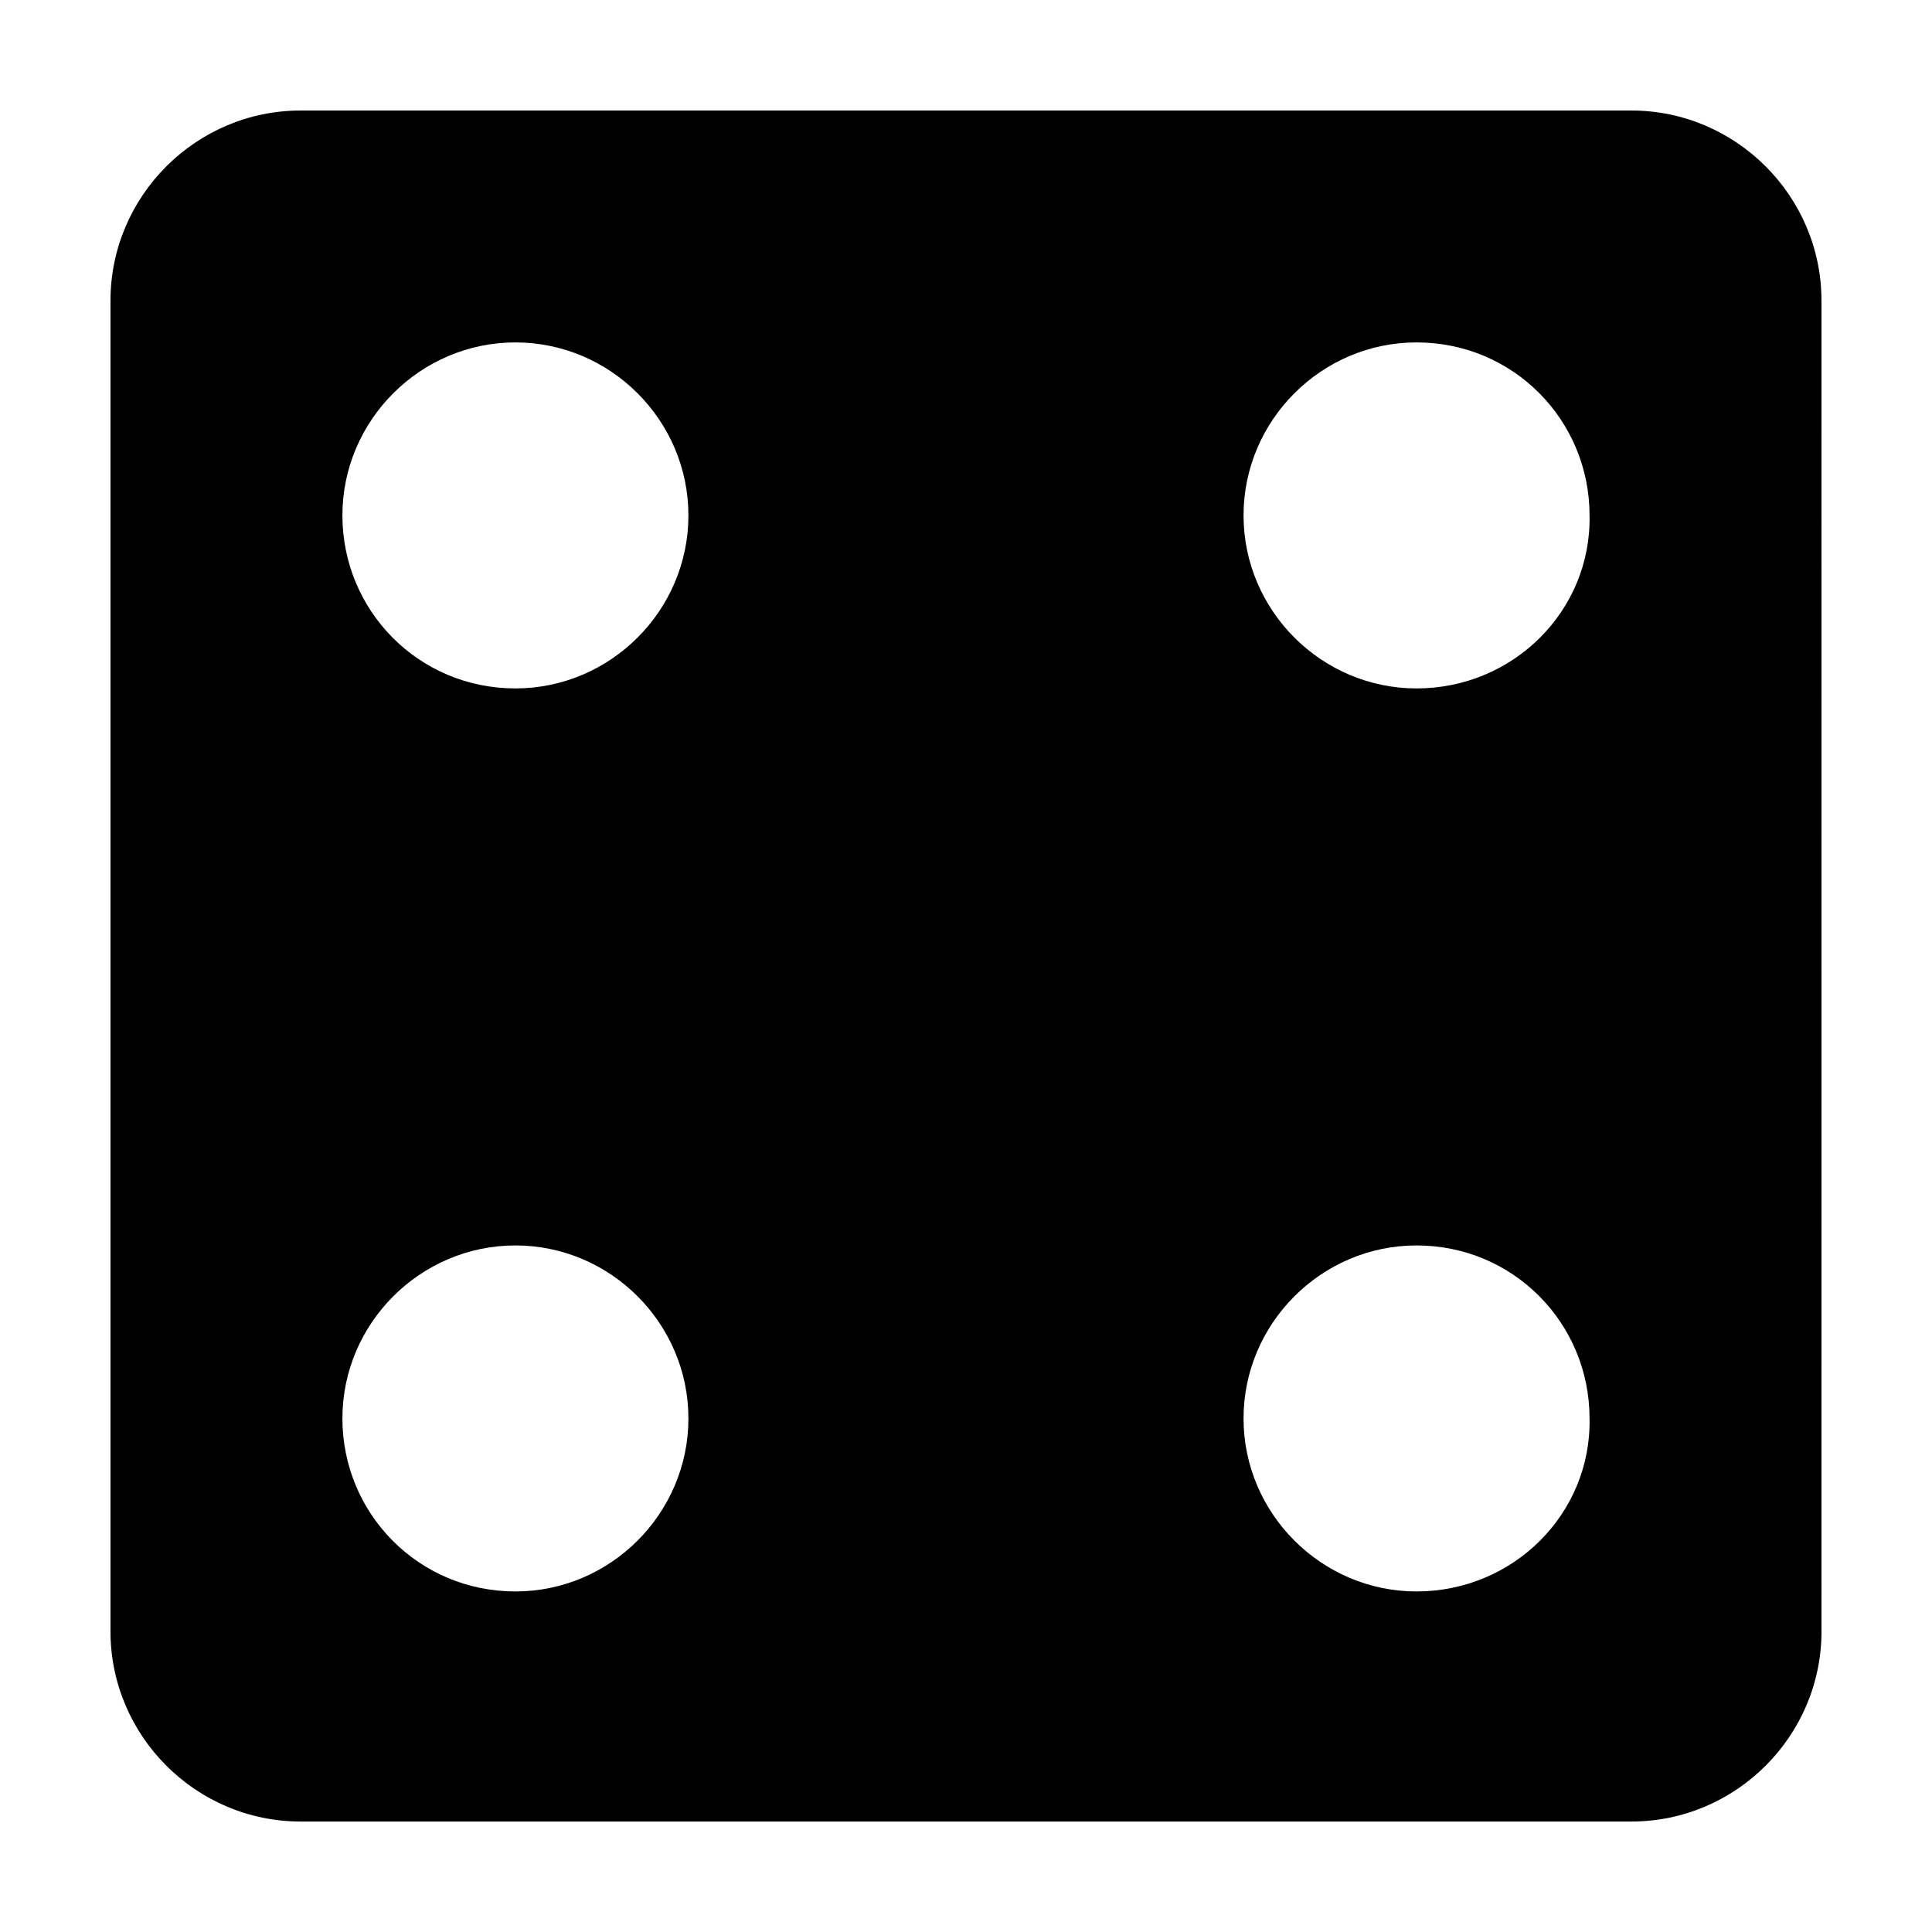
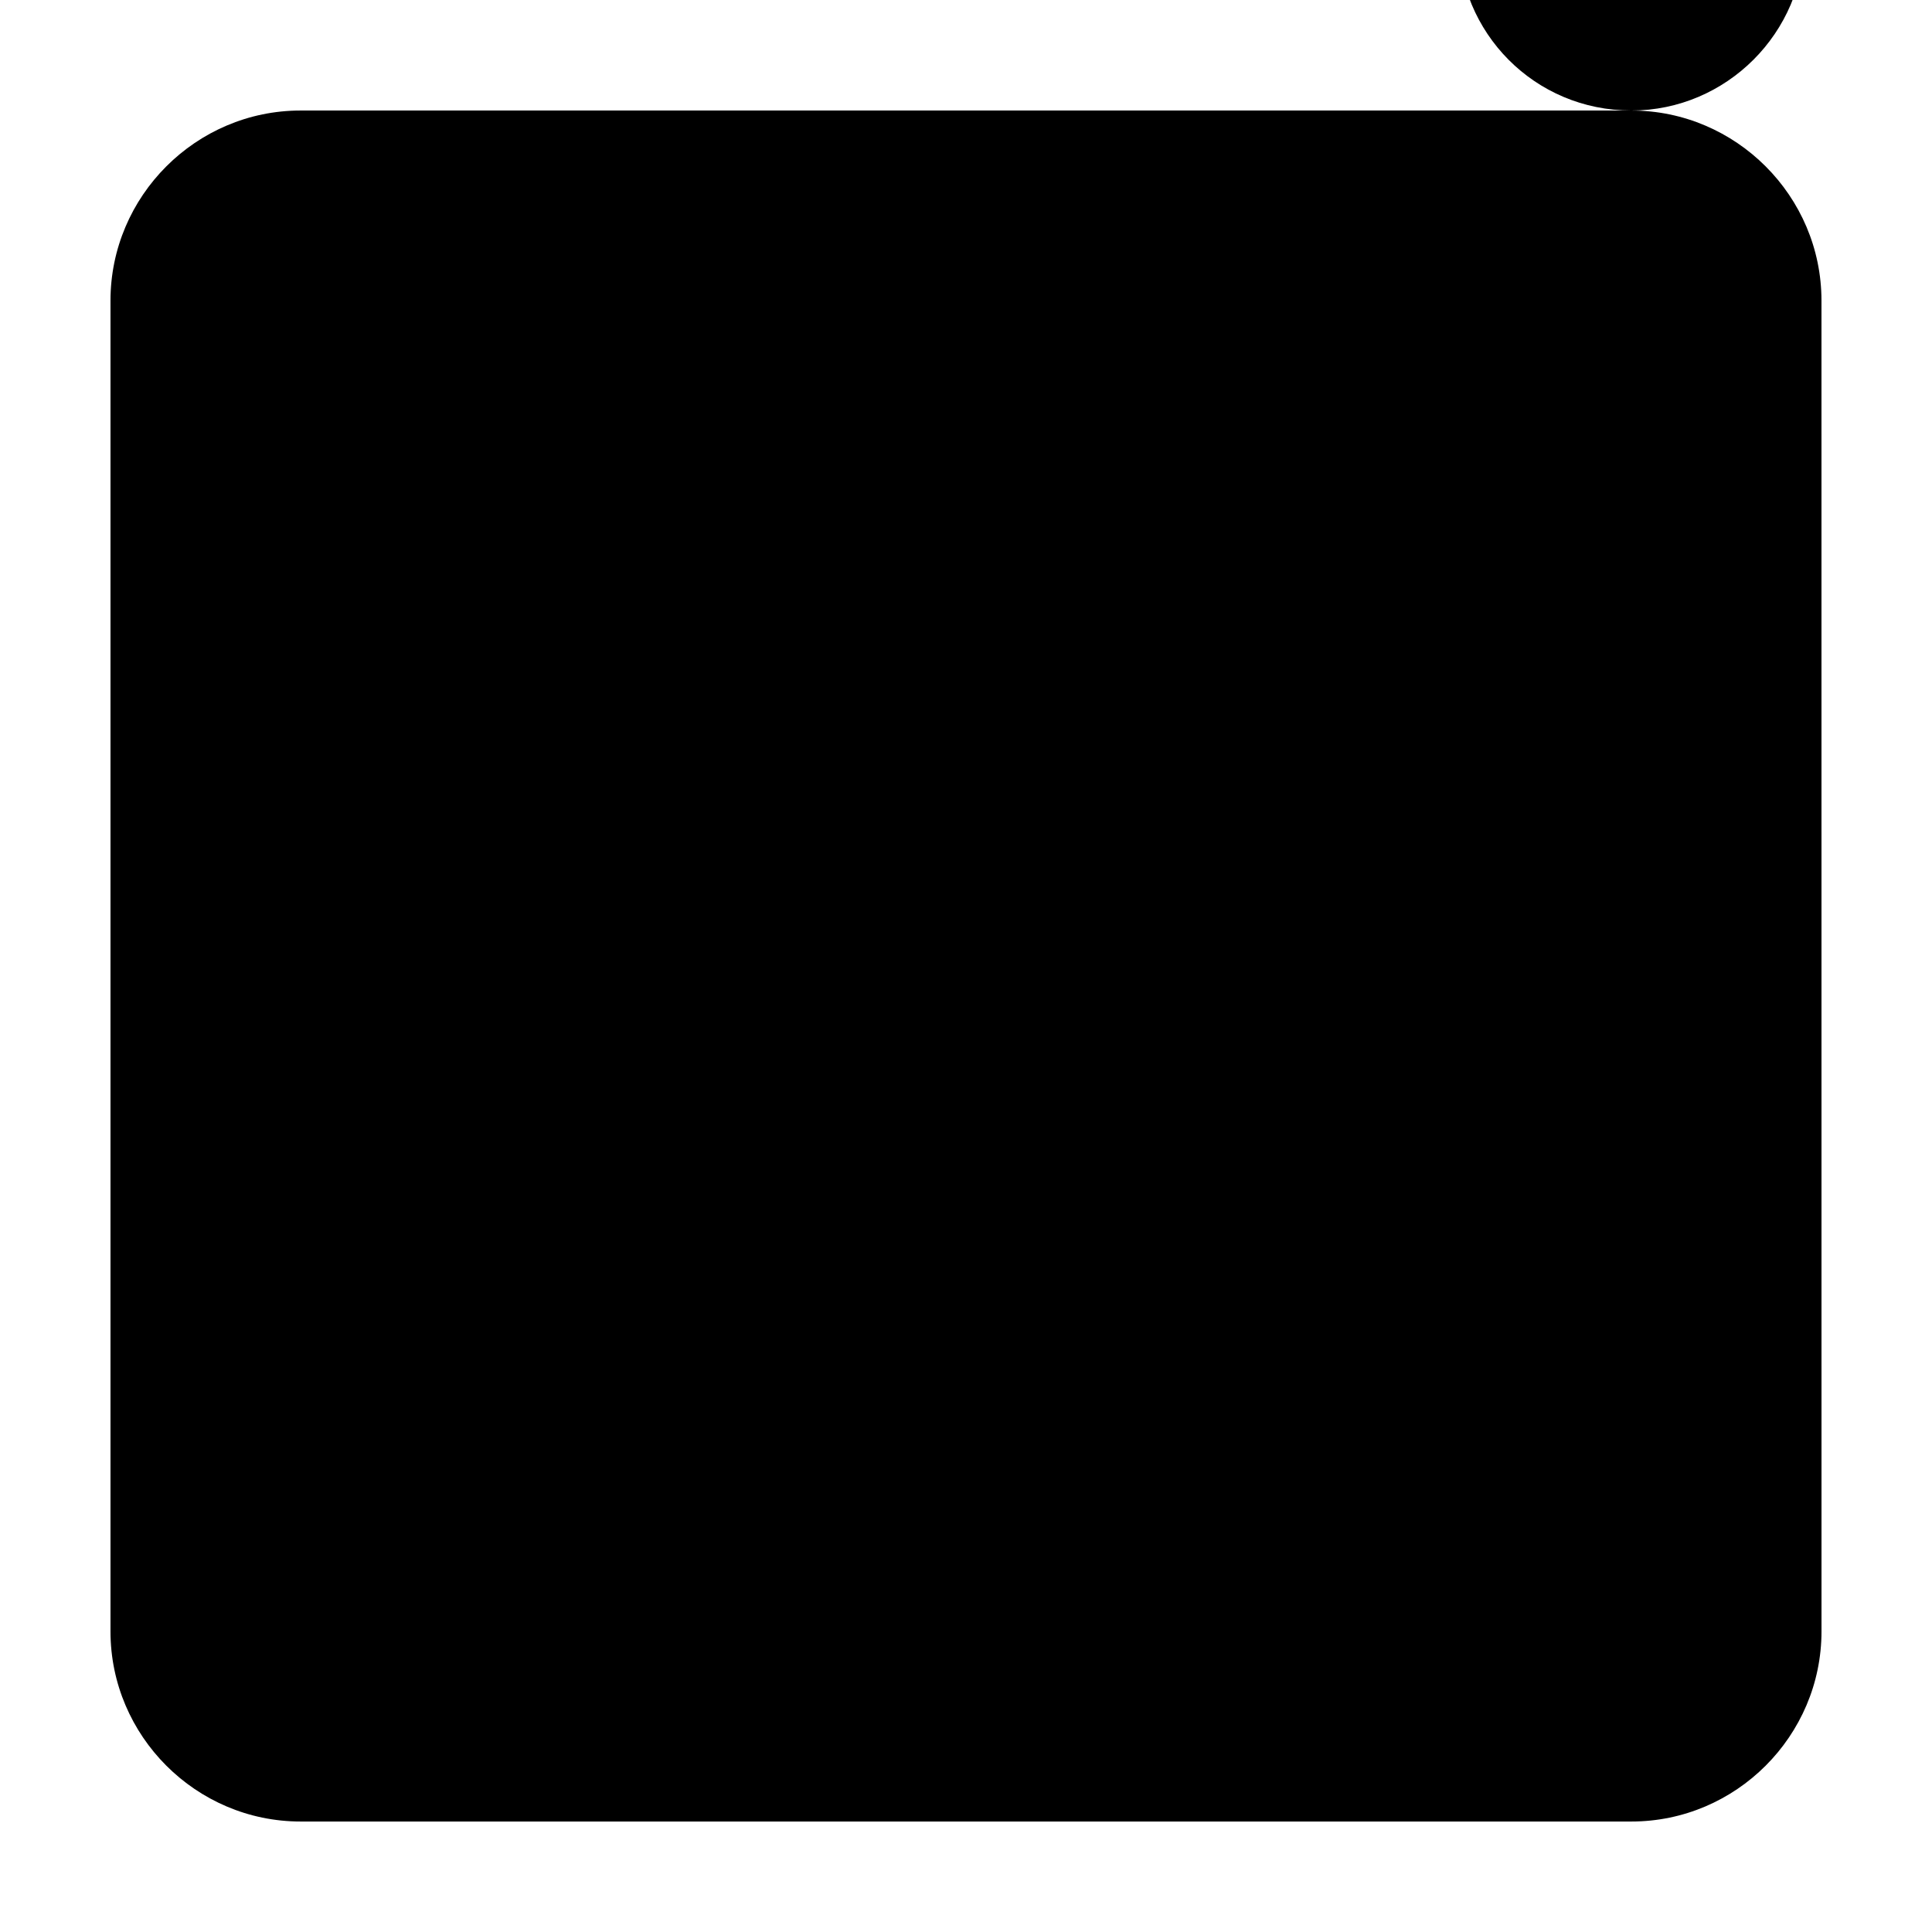
<svg xmlns="http://www.w3.org/2000/svg" fill="#000000" width="800px" height="800px" version="1.1" viewBox="144 144 512 512">
-   <path d="m576.33 173.29h-352.67c-27.707 0-50.379 22.672-50.379 50.379v352.67c0 27.711 22.672 50.383 50.383 50.383h352.67c27.711 0 50.383-22.672 50.383-50.383l-0.008-352.67c0-27.707-22.668-50.379-50.379-50.379zm-295.74 392.46c-25.695 0-45.848-20.656-45.848-45.848s20.656-45.848 45.848-45.848 45.848 20.656 45.848 45.848-20.656 45.848-45.848 45.848zm0-239.31c-25.695 0-45.848-20.656-45.848-45.848s20.656-45.848 45.848-45.848 45.848 20.656 45.848 45.848-20.656 45.848-45.848 45.848zm238.81 239.31c-25.191 0-45.848-20.656-45.848-45.848s20.656-45.848 45.848-45.848c25.695 0 45.848 20.656 45.848 45.848 0.5 25.191-20.156 45.848-45.848 45.848zm0-239.31c-25.191 0-45.848-20.656-45.848-45.848s20.656-45.848 45.848-45.848c25.695 0 45.848 20.656 45.848 45.848 0.5 25.191-20.156 45.848-45.848 45.848z" />
+   <path d="m576.33 173.29h-352.67c-27.707 0-50.379 22.672-50.379 50.379v352.67c0 27.711 22.672 50.383 50.383 50.383h352.67c27.711 0 50.383-22.672 50.383-50.383l-0.008-352.67c0-27.707-22.668-50.379-50.379-50.379zc-25.695 0-45.848-20.656-45.848-45.848s20.656-45.848 45.848-45.848 45.848 20.656 45.848 45.848-20.656 45.848-45.848 45.848zm0-239.31c-25.695 0-45.848-20.656-45.848-45.848s20.656-45.848 45.848-45.848 45.848 20.656 45.848 45.848-20.656 45.848-45.848 45.848zm238.81 239.31c-25.191 0-45.848-20.656-45.848-45.848s20.656-45.848 45.848-45.848c25.695 0 45.848 20.656 45.848 45.848 0.5 25.191-20.156 45.848-45.848 45.848zm0-239.31c-25.191 0-45.848-20.656-45.848-45.848s20.656-45.848 45.848-45.848c25.695 0 45.848 20.656 45.848 45.848 0.5 25.191-20.156 45.848-45.848 45.848z" />
</svg>